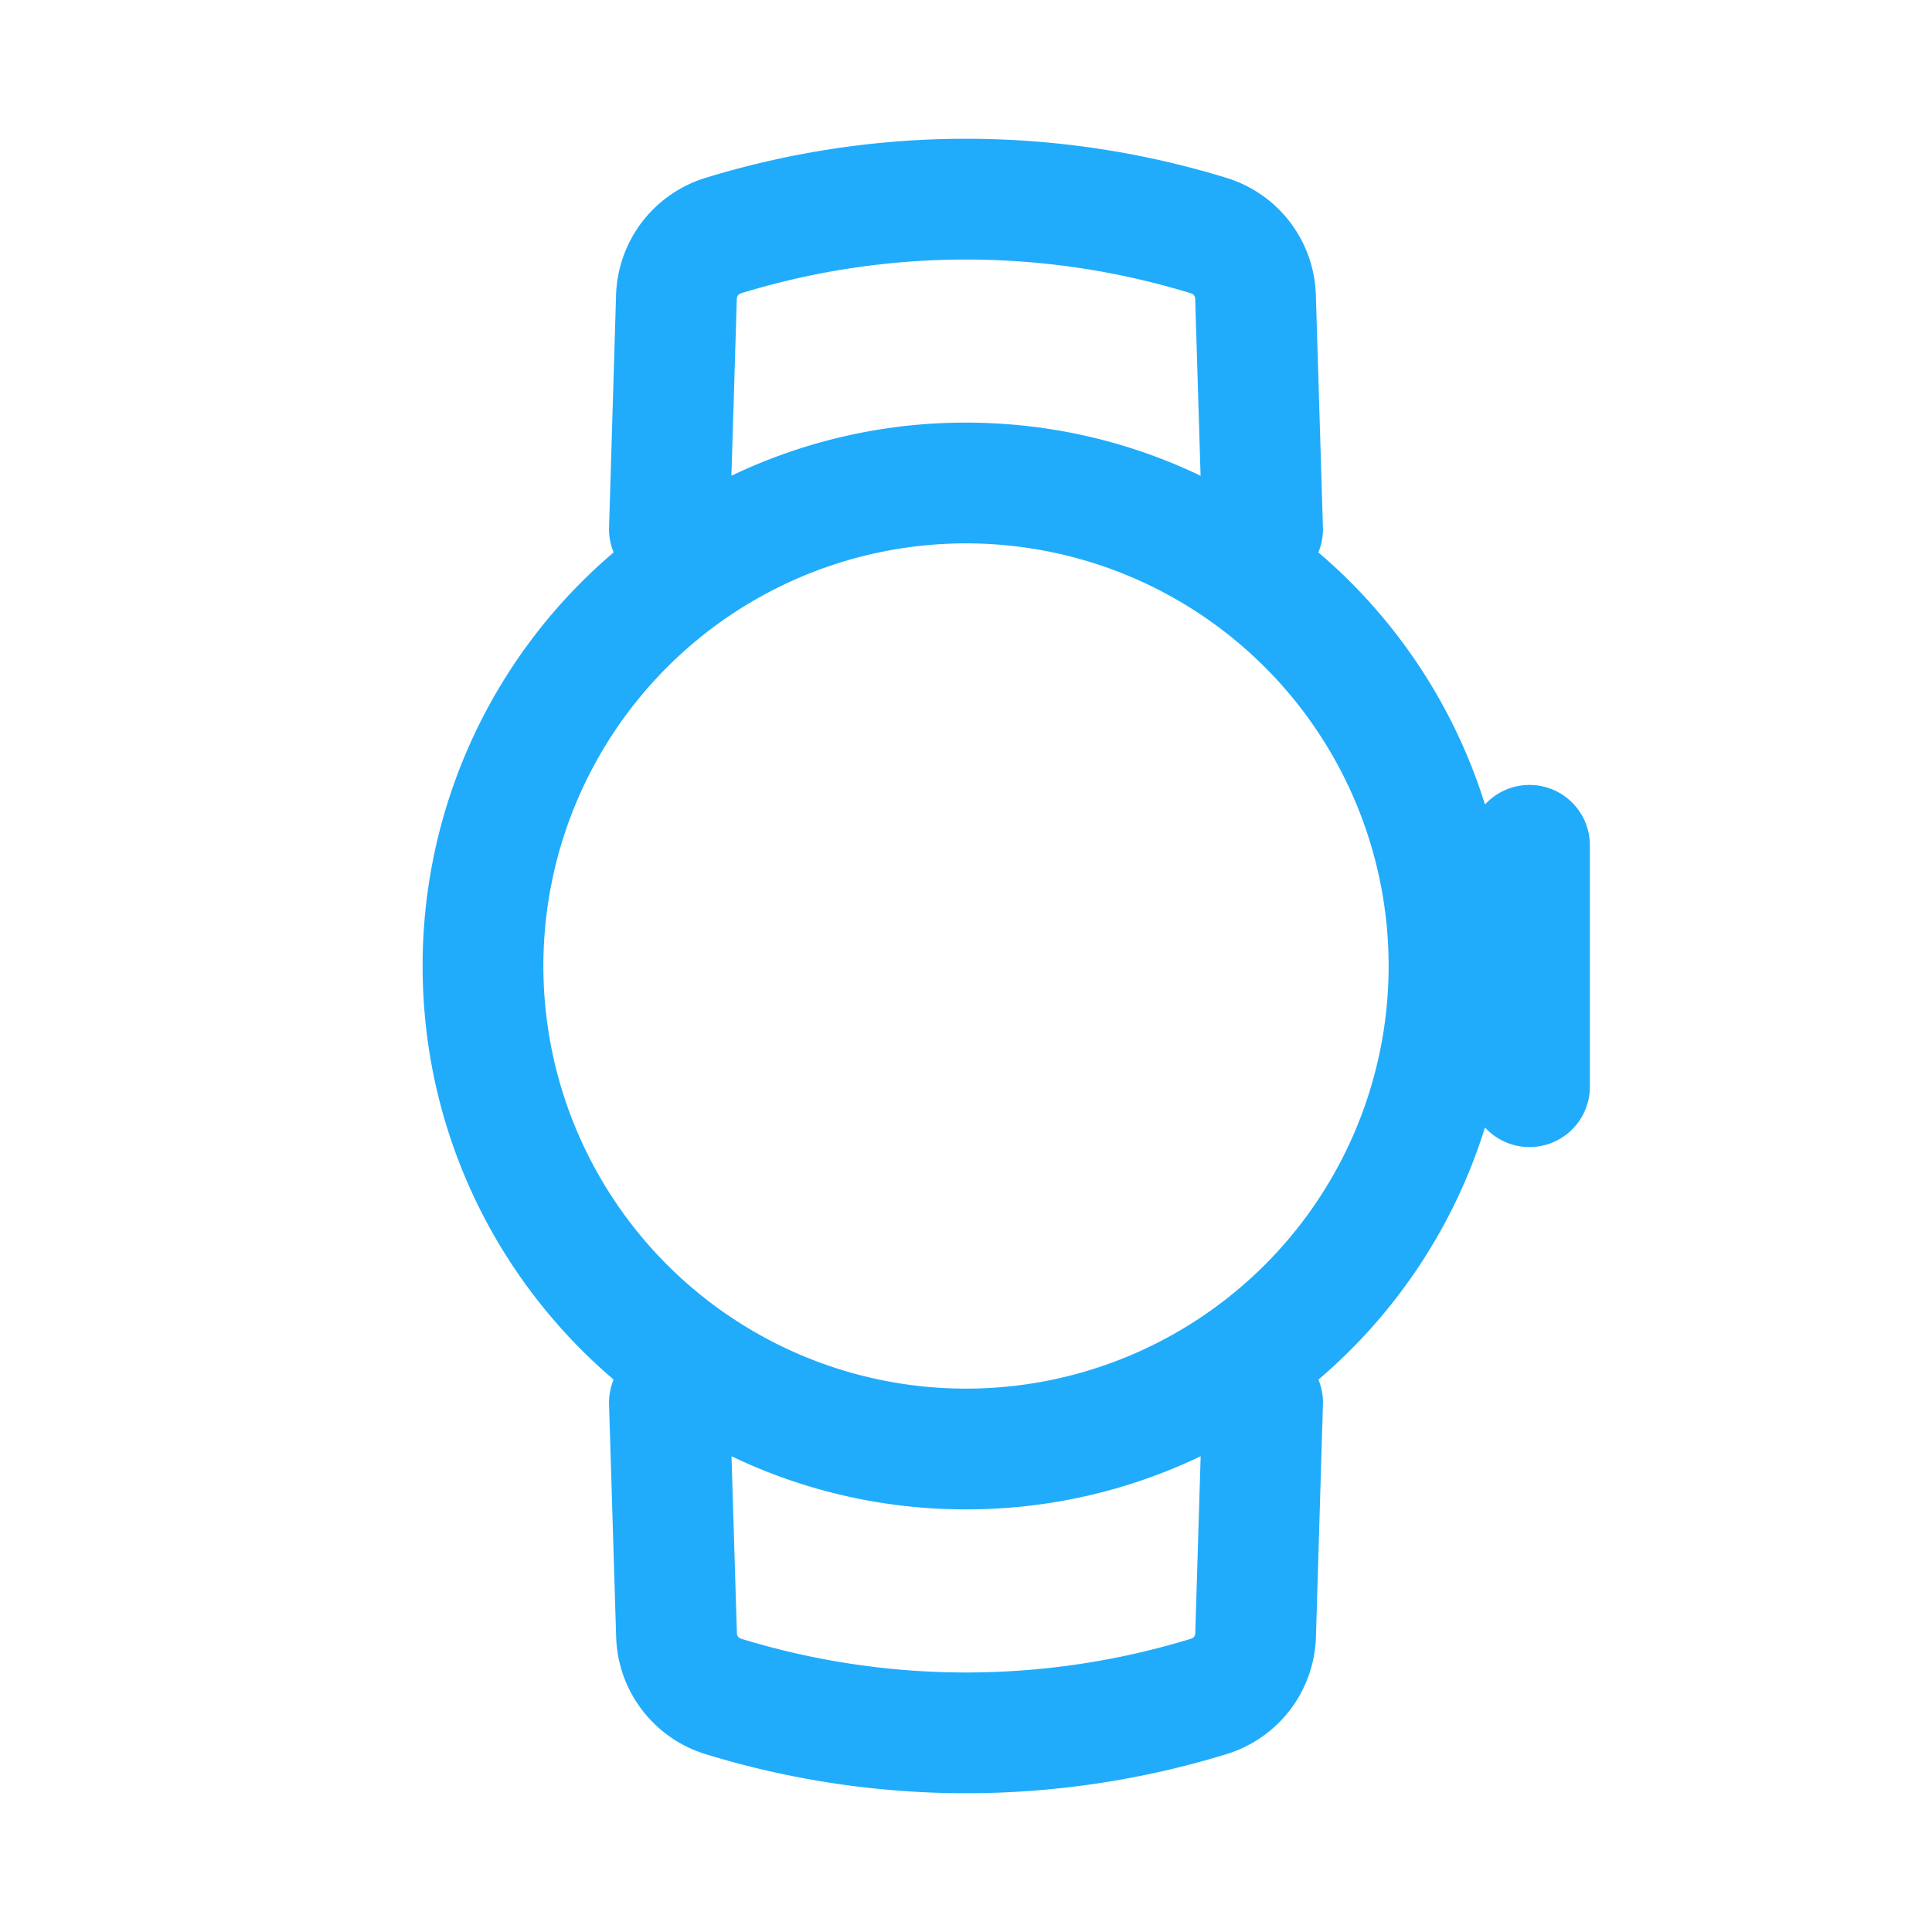
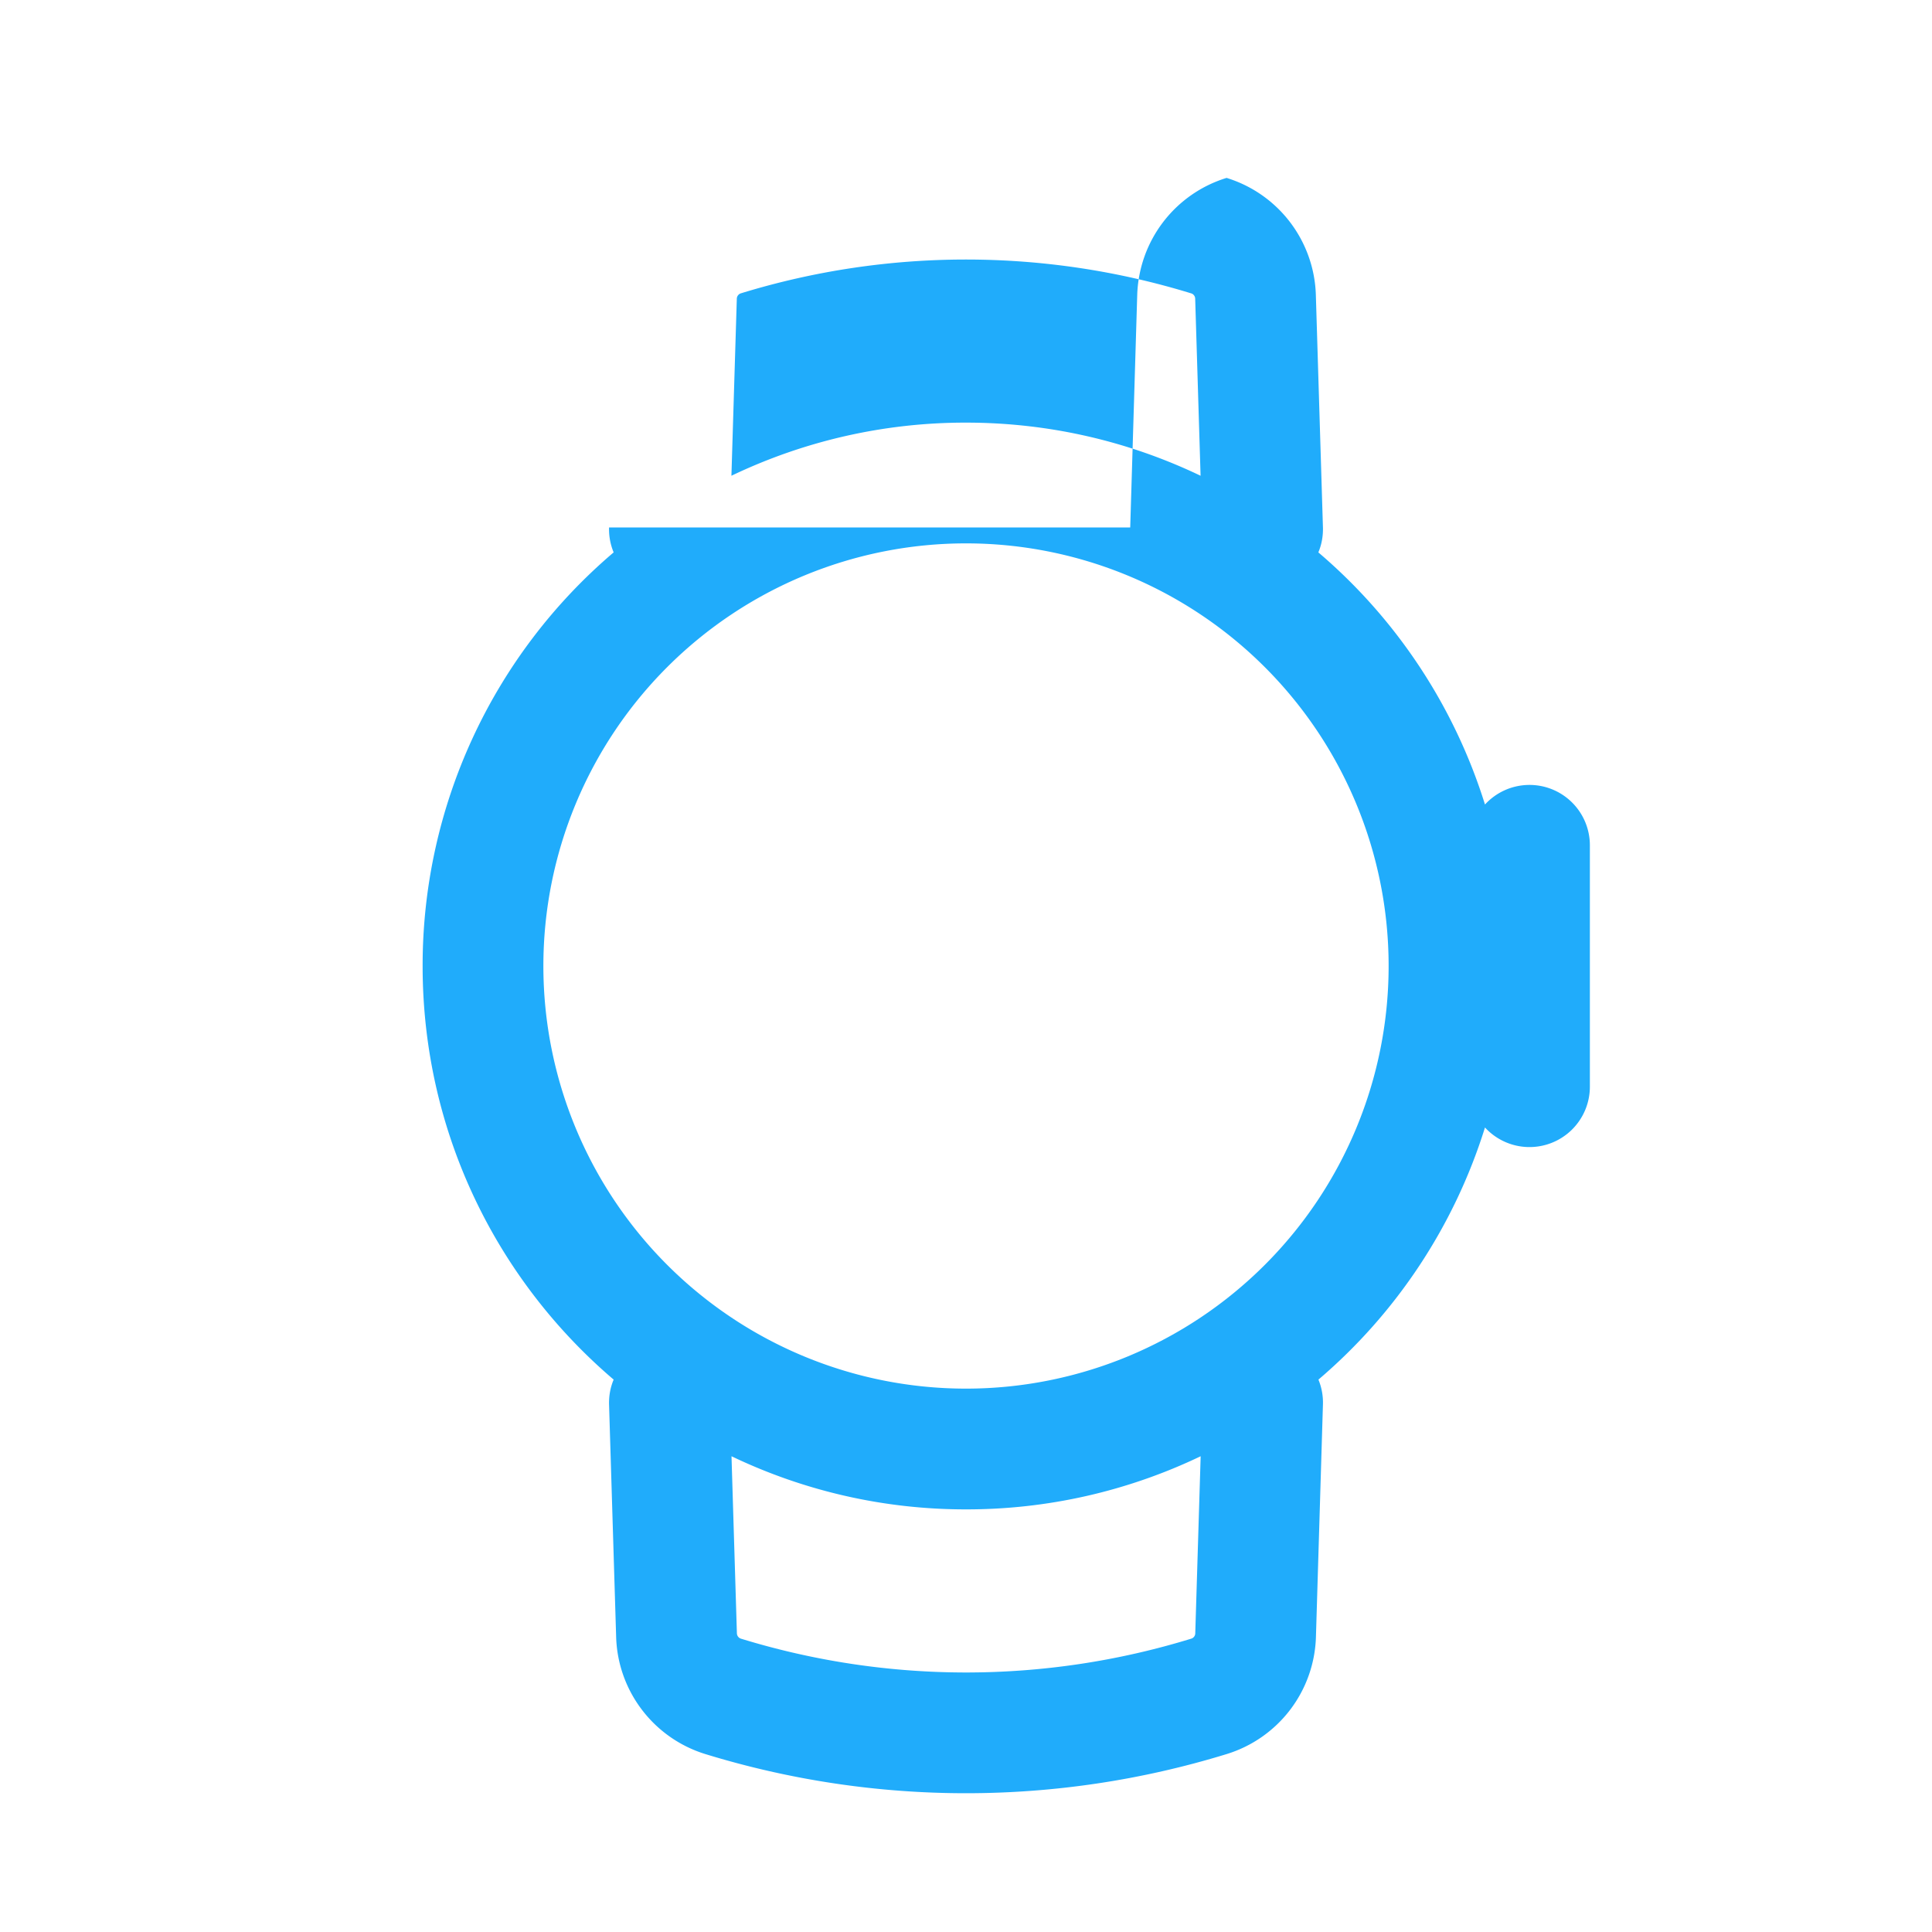
<svg xmlns="http://www.w3.org/2000/svg" width="32" height="32" viewBox="0 0 24 24">
-   <path fill="#20acfb" fill-rule="evenodd" d="M7.566 6.552a.747.747 0 0 0 .057.31A6.735 6.735 0 0 0 5.25 12c0 2.058.92 3.9 2.373 5.138c-.04.095-.06.2-.057.31l.088 2.887c.02.672.466 1.257 1.109 1.455a11.02 11.02 0 0 0 6.474 0a1.571 1.571 0 0 0 1.11-1.455l.087-2.887a.748.748 0 0 0-.056-.31a6.757 6.757 0 0 0 2.069-3.132a.75.75 0 0 0 1.303-.506v-3a.75.75 0 0 0-1.303-.506a6.757 6.757 0 0 0-2.07-3.132c.04-.095.06-.2.057-.31l-.088-2.887a1.571 1.571 0 0 0-1.109-1.455a11.02 11.02 0 0 0-6.474 0a1.572 1.572 0 0 0-1.11 1.455l-.087 2.887Zm7.23-2.908a9.52 9.52 0 0 0-5.593 0a.072.072 0 0 0-.05.066l-.067 2.2A6.723 6.723 0 0 1 12 5.25c1.043 0 2.032.237 2.914.66l-.067-2.2a.071.071 0 0 0-.05-.066ZM9.154 20.29l-.067-2.2a6.72 6.72 0 0 0 2.914.66a6.723 6.723 0 0 0 2.914-.66l-.067 2.2a.07.07 0 0 1-.05.066a9.52 9.52 0 0 1-5.594 0a.072.072 0 0 1-.05-.066ZM12 6.75a5.25 5.25 0 1 0 0 10.5a5.25 5.25 0 0 0 0-10.5Z" clip-rule="evenodd" />
+   <path fill="#20acfb" fill-rule="evenodd" d="M7.566 6.552a.747.747 0 0 0 .057.31A6.735 6.735 0 0 0 5.25 12c0 2.058.92 3.9 2.373 5.138c-.04.095-.06.2-.057.31l.088 2.887c.02.672.466 1.257 1.109 1.455a11.02 11.02 0 0 0 6.474 0a1.571 1.571 0 0 0 1.11-1.455l.087-2.887a.748.748 0 0 0-.056-.31a6.757 6.757 0 0 0 2.069-3.132a.75.75 0 0 0 1.303-.506v-3a.75.75 0 0 0-1.303-.506a6.757 6.757 0 0 0-2.07-3.132c.04-.095.06-.2.057-.31l-.088-2.887a1.571 1.571 0 0 0-1.109-1.455a1.572 1.572 0 0 0-1.11 1.455l-.087 2.887Zm7.23-2.908a9.52 9.52 0 0 0-5.593 0a.072.072 0 0 0-.05.066l-.067 2.2A6.723 6.723 0 0 1 12 5.25c1.043 0 2.032.237 2.914.66l-.067-2.2a.071.071 0 0 0-.05-.066ZM9.154 20.29l-.067-2.2a6.72 6.72 0 0 0 2.914.66a6.723 6.723 0 0 0 2.914-.66l-.067 2.2a.07.07 0 0 1-.05.066a9.52 9.52 0 0 1-5.594 0a.072.072 0 0 1-.05-.066ZM12 6.75a5.25 5.25 0 1 0 0 10.5a5.25 5.25 0 0 0 0-10.5Z" clip-rule="evenodd" />
</svg>